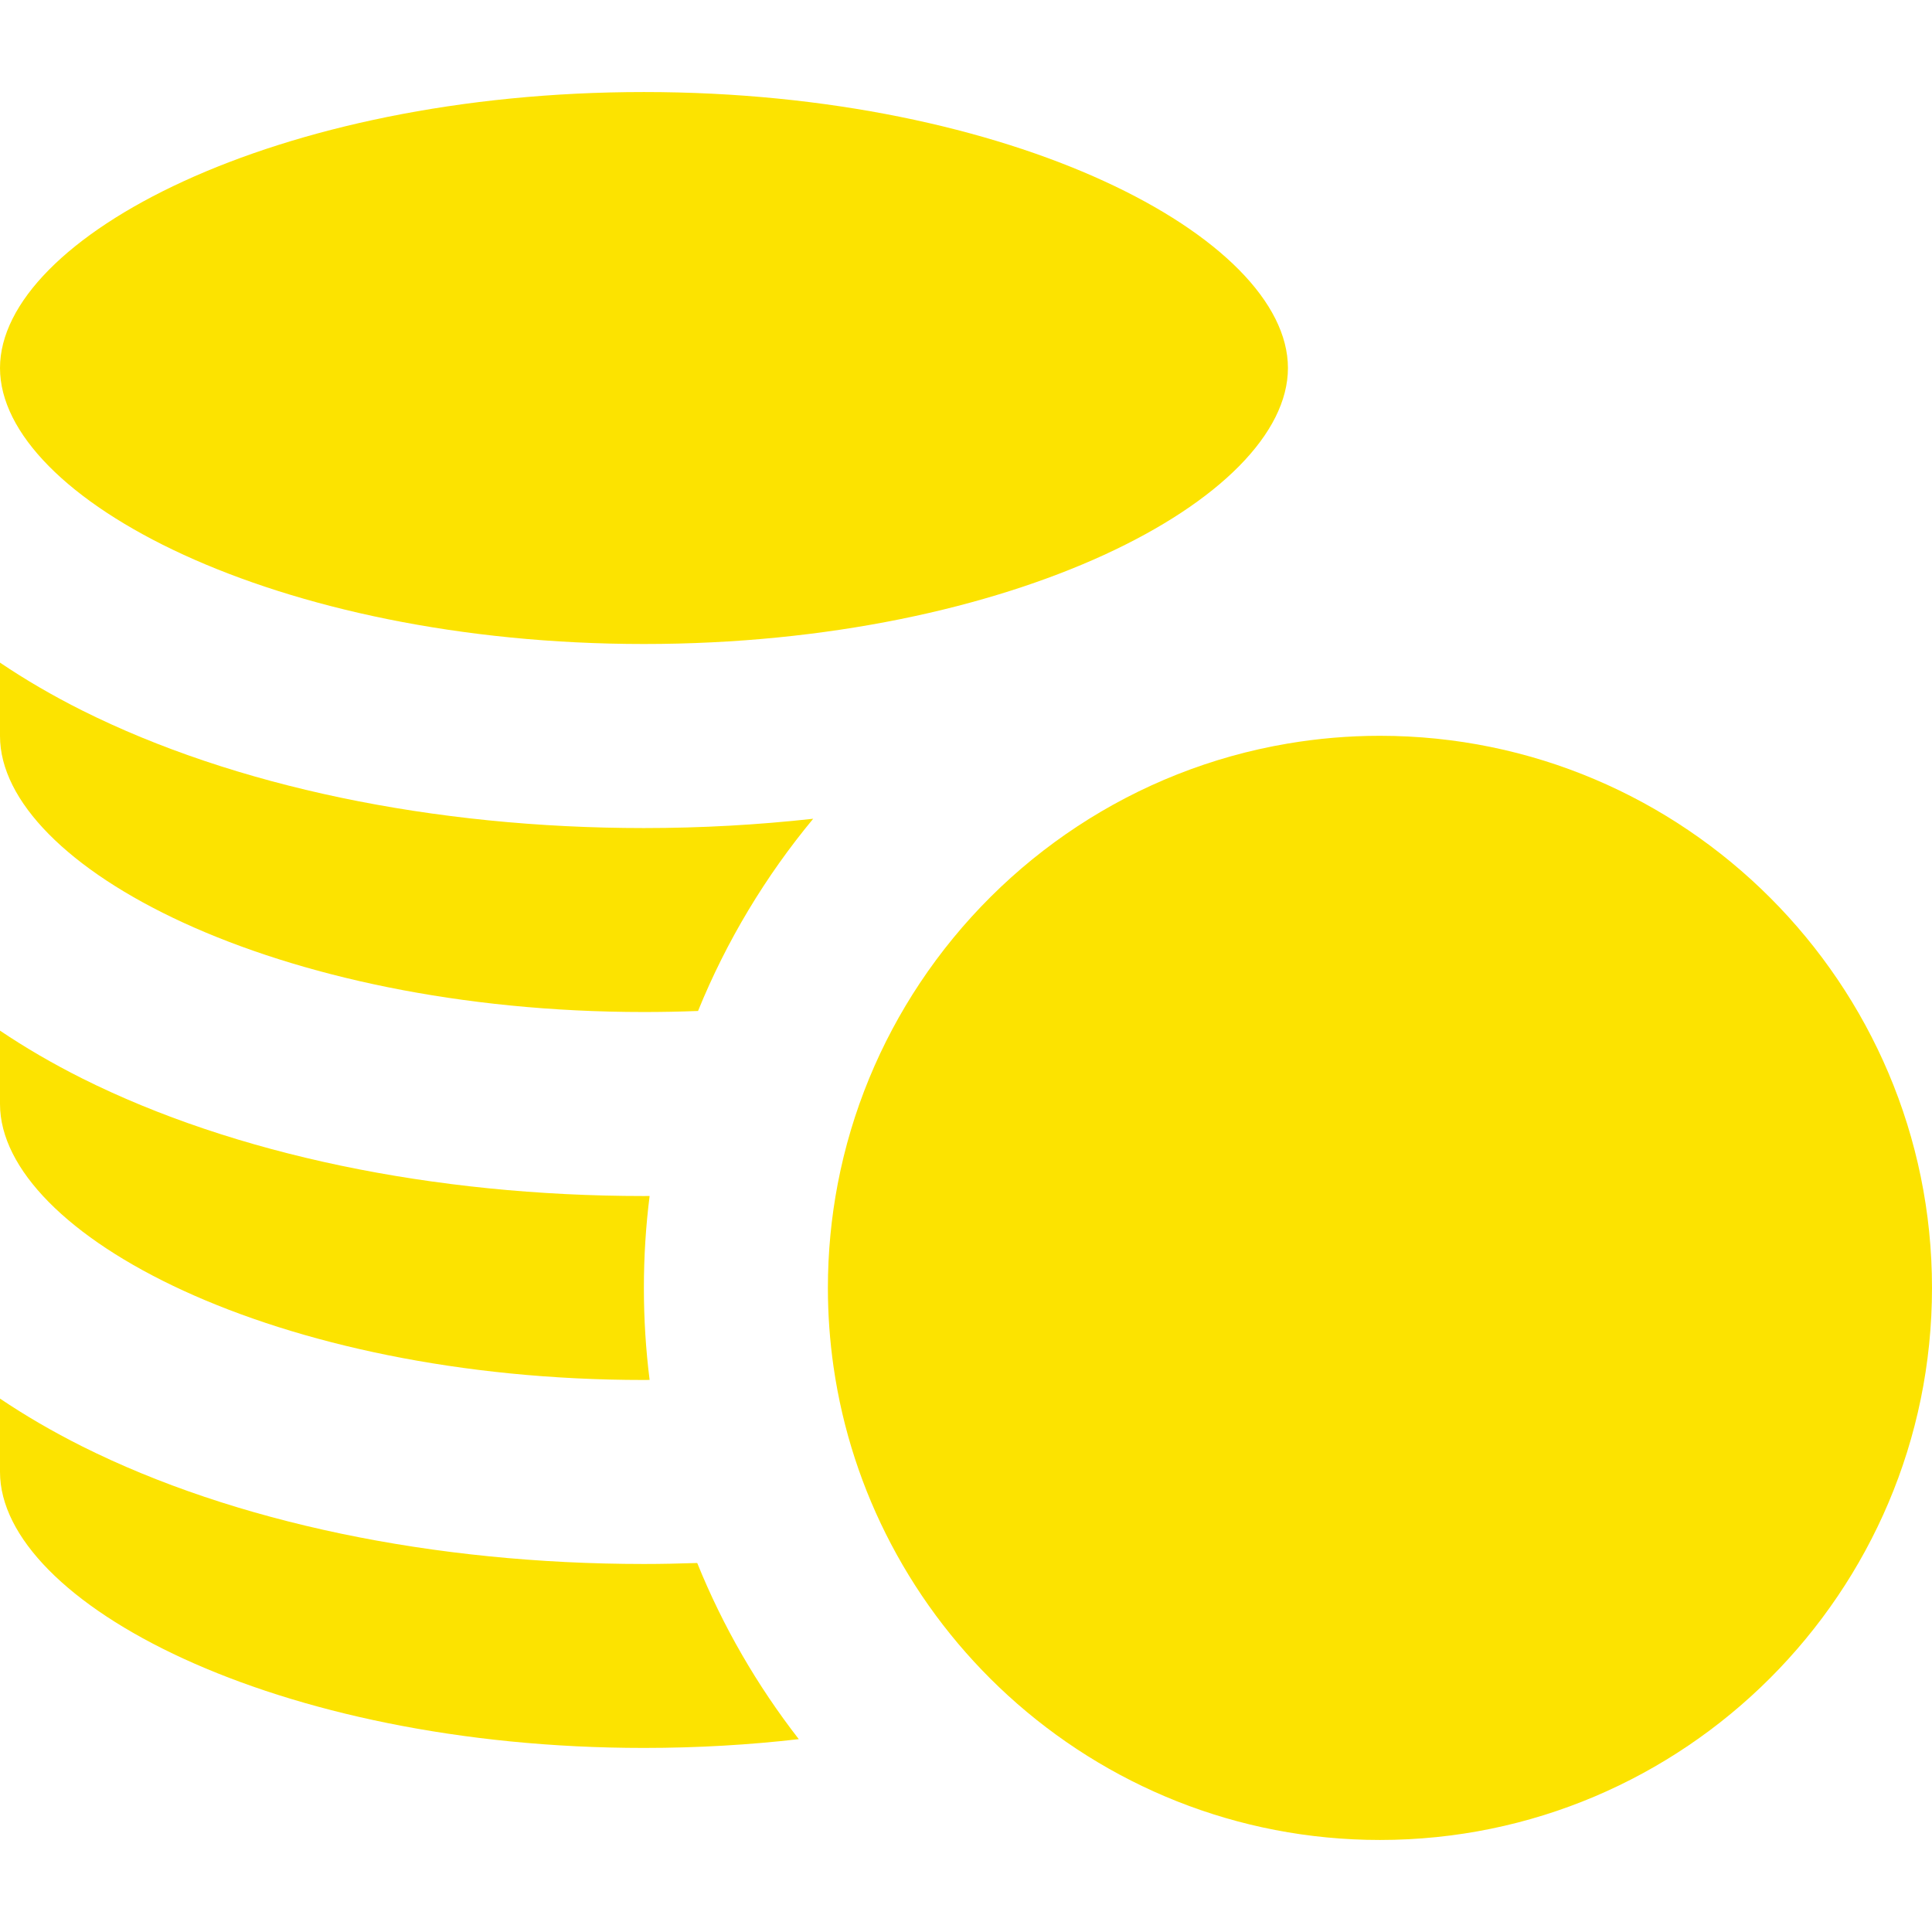
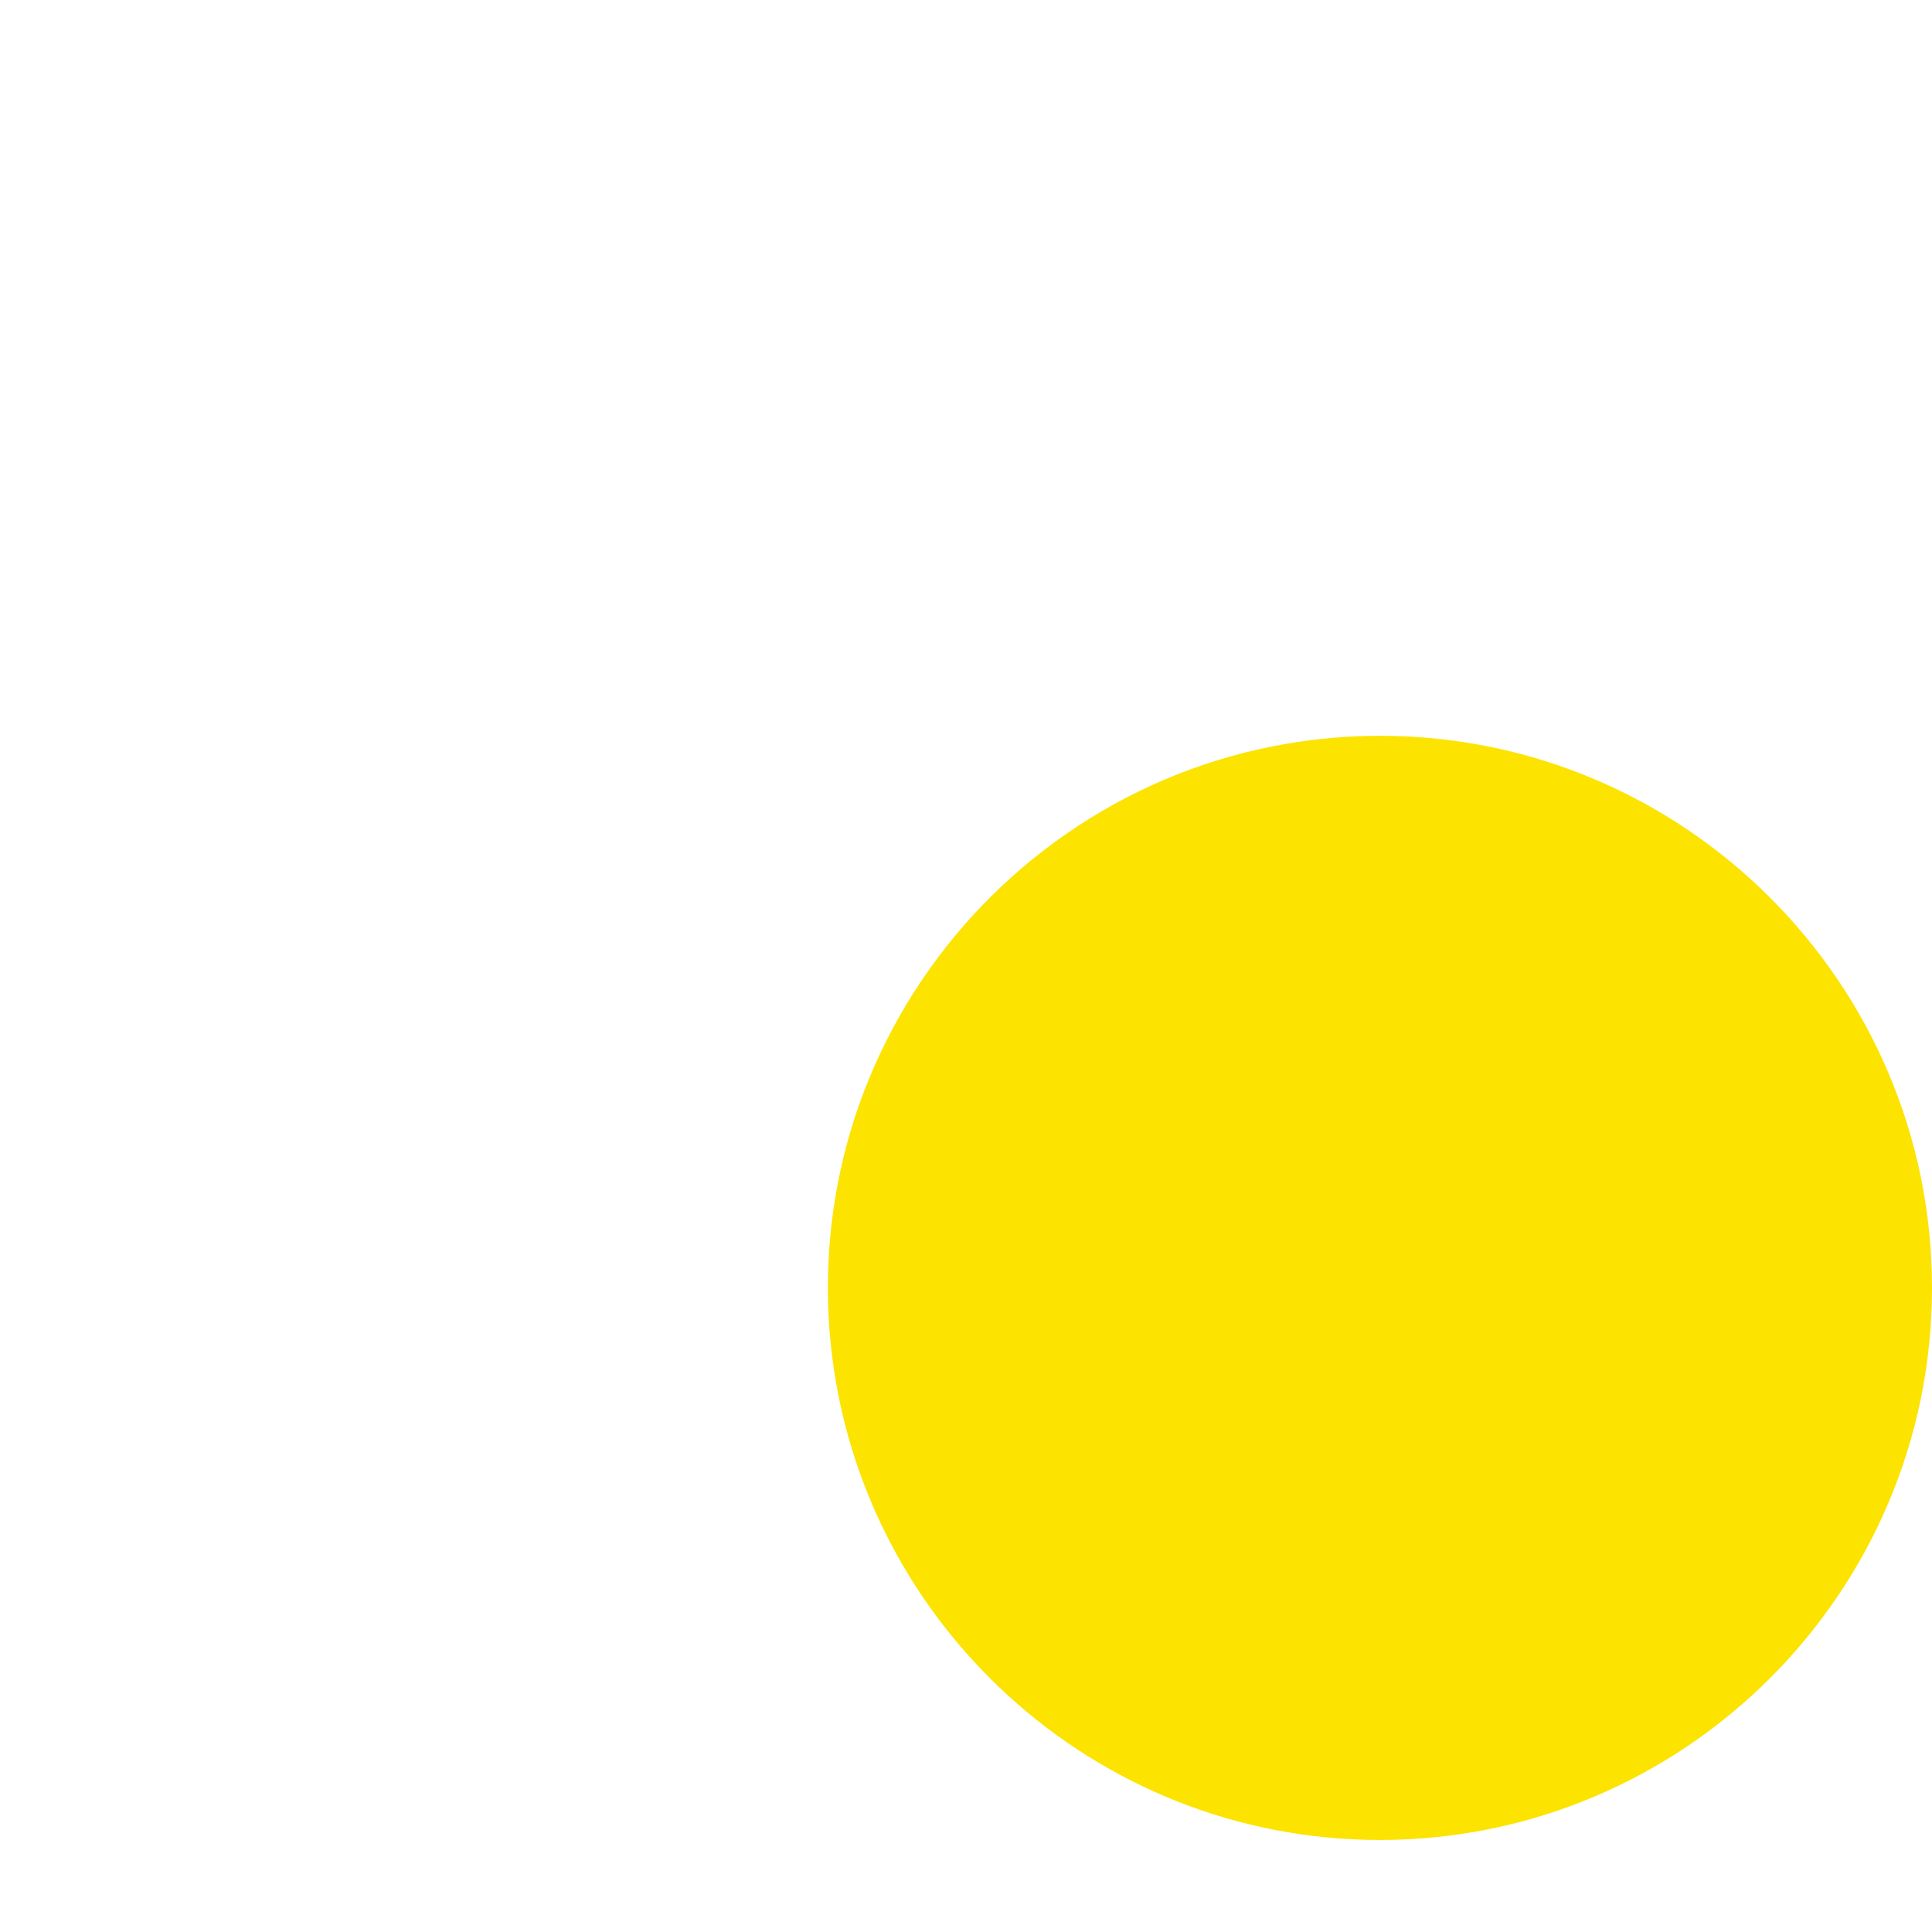
<svg xmlns="http://www.w3.org/2000/svg" width="33" height="33" viewBox="0 0 33 33" fill="none">
-   <path d="M10.999 11C17.295 11 21.999 8.511 21.999 6.286C21.999 4.061 17.295 1.572 10.999 1.572C4.704 1.572 0 4.061 0 6.286C0 8.511 4.704 11 10.999 11Z" fill="#FCE300" />
-   <path d="M10.999 29.856C11.918 29.856 12.803 29.803 13.644 29.706C12.935 28.794 12.348 27.783 11.909 26.697C11.607 26.707 11.304 26.714 10.999 26.714C7.402 26.714 3.995 26.001 1.407 24.707C0.898 24.452 0.429 24.178 0 23.889V25.142C0 27.367 4.704 29.856 10.999 29.856Z" fill="#FCE300" />
-   <path d="M10.999 23.571C11.032 23.571 11.063 23.571 11.096 23.57C11.031 23.055 10.998 22.531 10.998 21.999C10.998 21.466 11.031 20.942 11.096 20.428C11.063 20.428 11.032 20.429 10.999 20.429C7.402 20.429 3.996 19.716 1.407 18.422C0.898 18.167 0.429 17.893 0 17.604V18.857C0 21.082 4.704 23.571 10.999 23.571Z" fill="#FCE300" />
-   <path d="M10.999 17.286C11.311 17.286 11.619 17.28 11.923 17.268C12.41 16.071 13.077 14.965 13.89 13.985C12.949 14.089 11.982 14.144 10.999 14.144C7.402 14.144 3.996 13.431 1.407 12.137C0.898 11.882 0.429 11.608 0 11.318V12.572C0 14.797 4.704 17.286 10.999 17.286Z" fill="#FCE300" />
  <path d="M15.714 16.789C15.034 17.811 14.548 18.973 14.309 20.221C14.199 20.797 14.141 21.391 14.141 21.998C14.141 22.454 14.174 22.903 14.237 23.343C14.392 24.422 14.73 25.442 15.219 26.372C15.732 27.348 16.41 28.223 17.217 28.96C18.895 30.492 21.125 31.428 23.57 31.428C28.77 31.428 33 27.198 33 21.998C33 16.798 28.77 12.568 23.57 12.568C23.033 12.568 22.506 12.614 21.993 12.701C19.379 13.143 17.128 14.664 15.714 16.789Z" fill="#FCE300" />
</svg>